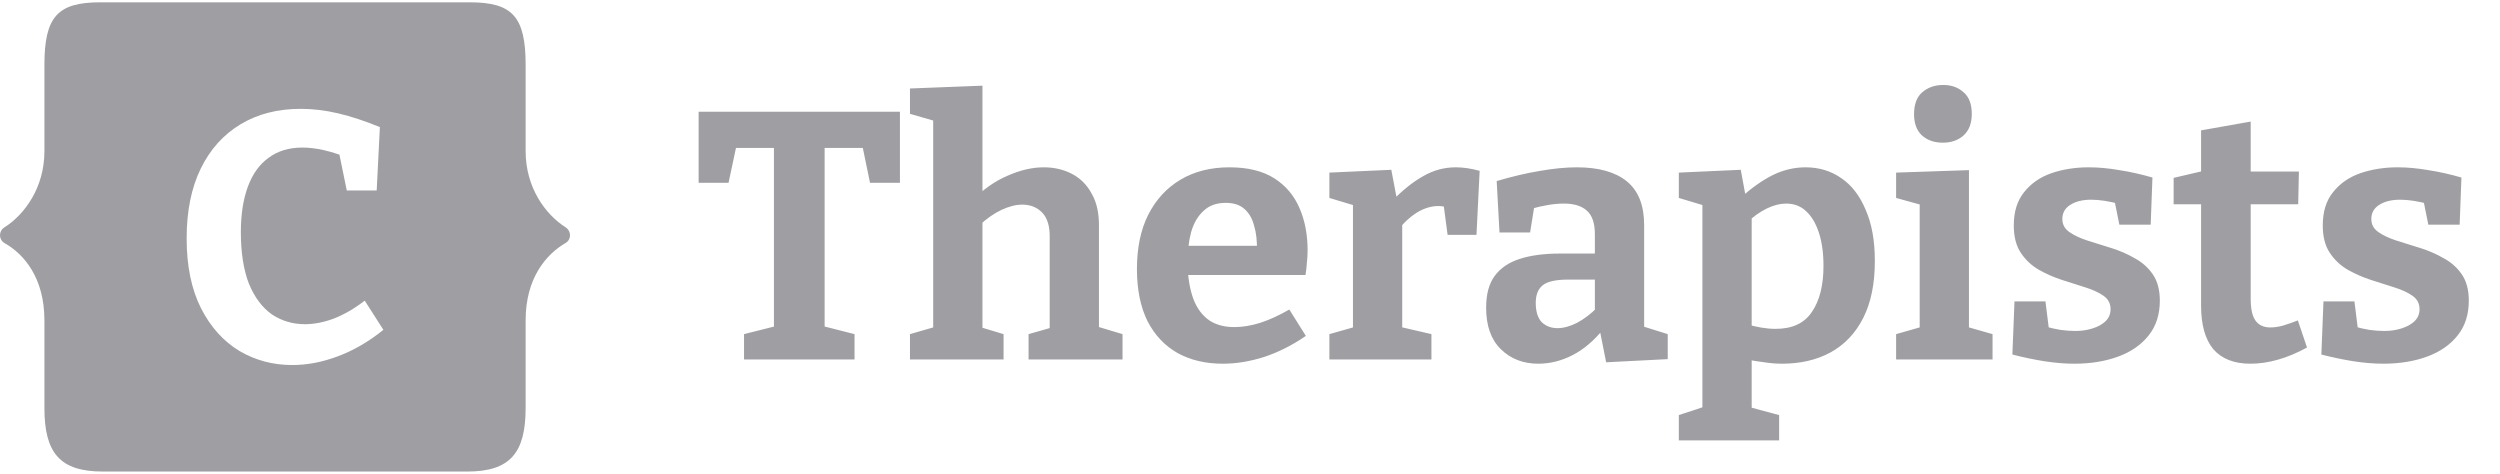
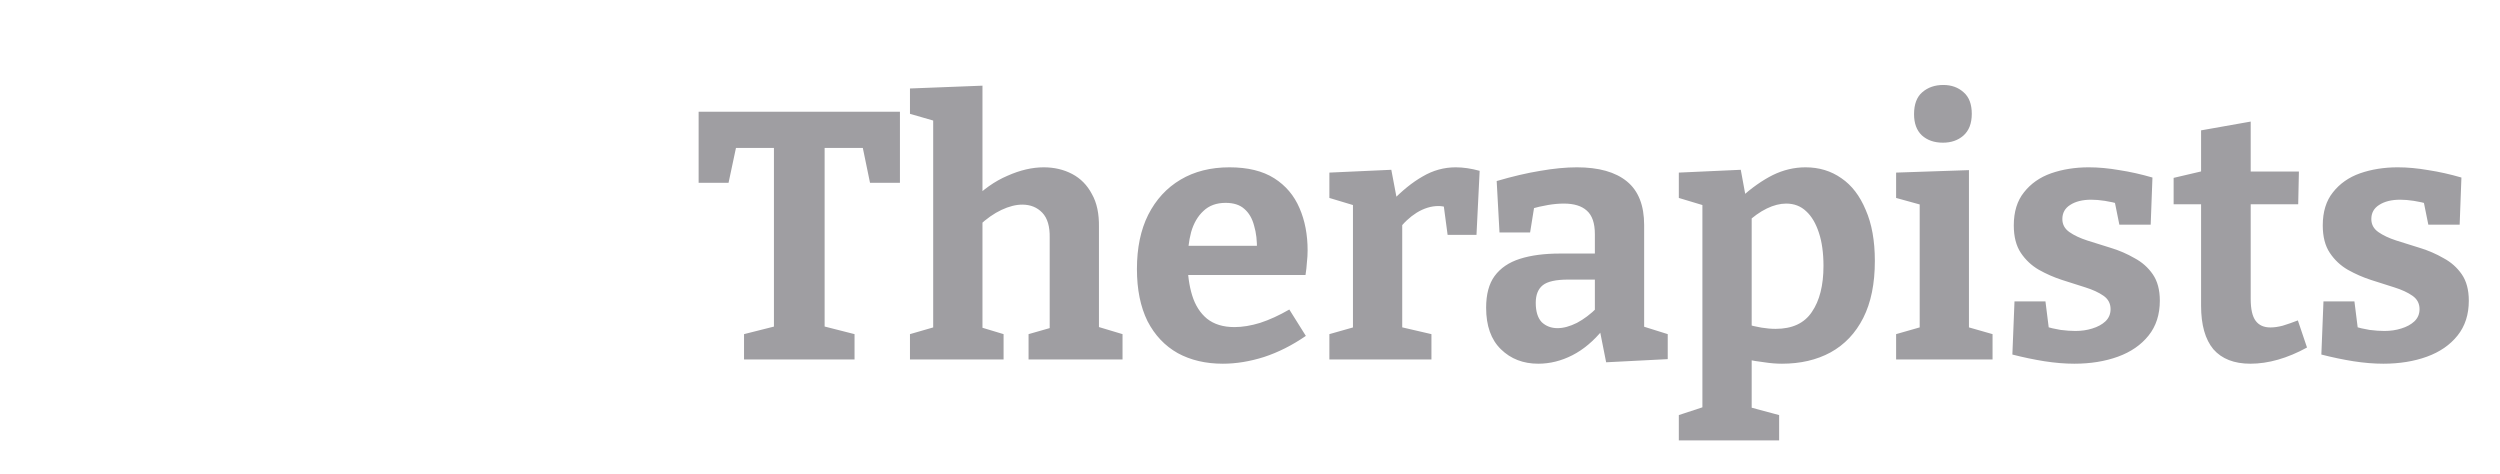
<svg xmlns="http://www.w3.org/2000/svg" width="153" height="29" viewBox="0 0 153 29" fill="none">
-   <path d="M28.738 0.141C31.354 0.141 32.169 1.006 32.169 3.981V9.258C32.169 11.465 33.368 13.12 34.615 13.911C34.977 14.151 34.976 14.656 34.615 14.871C33.416 15.566 32.169 17.03 32.169 19.597V24.971L32.168 24.972C32.168 27.731 31.208 28.859 28.594 28.859H6.292C3.677 28.859 2.718 27.731 2.718 24.972V19.6C2.718 17.009 1.47 15.545 0.271 14.874C0.188 14.825 0.12 14.754 0.072 14.669C0.053 14.636 0.038 14.6 0.026 14.563C0.009 14.509 0 14.451 0 14.394C7.75376e-05 14.298 0.025 14.203 0.072 14.119C0.12 14.035 0.188 13.964 0.271 13.915C1.518 13.123 2.718 11.467 2.718 9.26V3.981C2.718 1.006 3.533 0.141 6.147 0.141H28.738ZM18.401 6.661C16.994 6.661 15.767 6.976 14.719 7.608C13.671 8.24 12.858 9.144 12.284 10.322C11.71 11.499 11.423 12.921 11.423 14.586C11.423 16.281 11.717 17.709 12.306 18.873C12.894 20.021 13.678 20.89 14.654 21.479C15.631 22.053 16.707 22.34 17.885 22.34C18.804 22.34 19.737 22.161 20.685 21.802C21.647 21.443 22.573 20.904 23.463 20.186L22.321 18.399C21.69 18.887 21.058 19.253 20.426 19.498C19.809 19.727 19.22 19.841 18.66 19.841C17.914 19.841 17.239 19.641 16.636 19.239C16.047 18.822 15.58 18.198 15.235 17.365C14.905 16.518 14.74 15.462 14.74 14.199C14.74 13.122 14.884 12.196 15.171 11.42C15.458 10.645 15.881 10.056 16.441 9.654C17.001 9.238 17.691 9.03 18.509 9.03C18.896 9.03 19.321 9.08 19.78 9.18C20.101 9.25 20.431 9.345 20.773 9.464L21.223 11.657H23.054L23.248 7.78C22.343 7.406 21.496 7.127 20.706 6.94C19.916 6.753 19.148 6.661 18.401 6.661Z" fill="#9F9EA2" />
  <path d="M45.535 22V20.449L47.925 19.846L47.365 20.622V8.582L47.99 9.055H44.479L45.169 8.452L44.587 11.188H42.756V6.837H55.076V11.188H53.245L52.707 8.582L53.353 9.055H49.842L50.467 8.582V20.622L49.928 19.846L52.298 20.449V22H45.535ZM55.69 22V20.449L57.478 19.932L57.111 20.363V7.009L57.478 7.483L55.69 6.966V5.415L60.127 5.243V12.459L59.459 12.308C60.148 11.604 60.881 11.087 61.656 10.757C62.431 10.412 63.171 10.24 63.874 10.24C64.521 10.24 65.102 10.376 65.619 10.649C66.136 10.922 66.538 11.331 66.825 11.877C67.127 12.408 67.27 13.083 67.256 13.902V20.363L66.976 19.932L68.699 20.449V22H62.948V20.449L64.607 19.975L64.241 20.428V14.548C64.255 13.858 64.104 13.349 63.788 13.018C63.472 12.688 63.063 12.523 62.561 12.523C62.173 12.523 61.749 12.631 61.29 12.846C60.83 13.062 60.371 13.385 59.911 13.815L60.127 13.363V20.428L59.847 19.975L61.419 20.449V22H55.69ZM74.835 22.259C73.787 22.259 72.868 22.043 72.078 21.612C71.288 21.167 70.671 20.514 70.226 19.652C69.795 18.776 69.58 17.714 69.58 16.465C69.58 15.172 69.809 14.067 70.269 13.148C70.743 12.214 71.403 11.496 72.251 10.994C73.098 10.491 74.096 10.24 75.244 10.24C76.364 10.24 77.276 10.463 77.98 10.908C78.683 11.353 79.2 11.963 79.531 12.739C79.861 13.499 80.026 14.361 80.026 15.323C80.026 15.567 80.011 15.811 79.983 16.055C79.968 16.299 79.94 16.558 79.897 16.831H72.013V15.043H77.312L76.924 15.323C76.939 14.749 76.881 14.246 76.752 13.815C76.637 13.37 76.436 13.026 76.149 12.781C75.876 12.537 75.496 12.415 75.007 12.415C74.447 12.415 73.995 12.581 73.65 12.911C73.306 13.227 73.055 13.657 72.897 14.203C72.753 14.749 72.681 15.359 72.681 16.034C72.681 16.795 72.775 17.477 72.961 18.08C73.148 18.683 73.449 19.157 73.866 19.502C74.297 19.846 74.857 20.018 75.546 20.018C76.034 20.018 76.558 19.932 77.118 19.76C77.692 19.573 78.288 19.3 78.906 18.942L79.918 20.557C79.085 21.131 78.231 21.562 77.355 21.849C76.493 22.122 75.653 22.259 74.835 22.259ZM81.358 22V20.449L83.102 19.954L82.801 20.406V12.135L83.145 12.652L81.358 12.114V10.563L85.148 10.391L85.536 12.437L85.148 12.351C85.794 11.676 86.433 11.159 87.065 10.8C87.697 10.427 88.372 10.24 89.09 10.24C89.549 10.24 90.037 10.312 90.555 10.455L90.361 14.375H88.594L88.293 12.114L88.573 12.695C88.487 12.667 88.393 12.645 88.293 12.631C88.207 12.616 88.121 12.609 88.034 12.609C87.589 12.609 87.144 12.746 86.699 13.018C86.268 13.291 85.895 13.643 85.579 14.074L85.816 13.255V20.406L85.471 19.954L87.604 20.449V22H81.358ZM100.622 20.471L100.212 19.868L102.065 20.449V21.979L98.296 22.172L97.886 20.105L98.102 20.169C97.527 20.873 96.903 21.397 96.228 21.741C95.553 22.086 94.856 22.259 94.139 22.259C93.22 22.259 92.459 21.964 91.856 21.375C91.252 20.787 90.951 19.939 90.951 18.834C90.951 18.015 91.123 17.369 91.468 16.895C91.827 16.407 92.344 16.055 93.019 15.84C93.694 15.625 94.512 15.517 95.474 15.517H97.822L97.606 15.754V14.332C97.606 13.657 97.441 13.176 97.111 12.889C96.795 12.602 96.328 12.459 95.711 12.459C95.409 12.459 95.086 12.487 94.742 12.545C94.397 12.602 94.024 12.688 93.622 12.803L93.923 12.48L93.643 14.225H91.769L91.597 11.08C92.573 10.793 93.464 10.585 94.268 10.455C95.086 10.312 95.833 10.24 96.508 10.24C97.843 10.24 98.863 10.527 99.566 11.101C100.27 11.676 100.622 12.566 100.622 13.772V20.471ZM93.988 18.532C93.988 19.064 94.11 19.459 94.354 19.717C94.612 19.961 94.936 20.083 95.323 20.083C95.682 20.083 96.077 19.975 96.508 19.76C96.939 19.53 97.348 19.221 97.736 18.834L97.606 19.351V16.895L97.822 17.111H95.969C95.223 17.111 94.706 17.226 94.419 17.455C94.131 17.685 93.988 18.044 93.988 18.532ZM102.744 26.954V25.403L104.575 24.8L104.187 25.317V12.243L104.532 12.652L102.744 12.114V10.563L106.535 10.391L106.88 12.265L106.535 12.092C107.21 11.489 107.863 11.03 108.495 10.714C109.141 10.398 109.809 10.24 110.498 10.24C111.331 10.24 112.063 10.463 112.695 10.908C113.327 11.338 113.822 11.985 114.181 12.846C114.554 13.693 114.741 14.734 114.741 15.969C114.741 17.362 114.504 18.525 114.03 19.459C113.557 20.392 112.889 21.095 112.027 21.569C111.18 22.029 110.189 22.259 109.055 22.259C108.71 22.259 108.351 22.23 107.978 22.172C107.605 22.129 107.217 22.065 106.815 21.979L107.203 21.634V25.317L106.88 24.865L108.883 25.403V26.954H102.744ZM108.667 20.126C109.687 20.126 110.426 19.782 110.886 19.092C111.36 18.403 111.597 17.463 111.597 16.271C111.597 15.481 111.503 14.806 111.317 14.246C111.13 13.672 110.871 13.234 110.541 12.932C110.211 12.616 109.802 12.459 109.313 12.459C108.94 12.459 108.545 12.559 108.129 12.76C107.712 12.961 107.282 13.27 106.837 13.686L107.203 12.889V20.406L106.837 19.825C107.511 20.026 108.122 20.126 108.667 20.126ZM120.5 20.234L120.285 19.975L121.944 20.449V22H116.042V20.449L117.7 19.975L117.485 20.234V12.372L117.679 12.566L116.042 12.114V10.563L120.5 10.412V20.234ZM118.907 8.732C118.375 8.732 117.945 8.582 117.614 8.28C117.298 7.978 117.14 7.548 117.14 6.988C117.14 6.385 117.306 5.939 117.636 5.652C117.98 5.351 118.411 5.2 118.928 5.2C119.431 5.2 119.847 5.351 120.177 5.652C120.508 5.939 120.673 6.377 120.673 6.966C120.673 7.555 120.5 8 120.156 8.302C119.826 8.589 119.409 8.732 118.907 8.732ZM126.216 13.406C126.216 13.736 126.36 14.002 126.647 14.203C126.934 14.404 127.3 14.576 127.745 14.72C128.205 14.864 128.686 15.014 129.188 15.172C129.705 15.33 130.186 15.539 130.631 15.797C131.091 16.041 131.464 16.371 131.751 16.788C132.038 17.204 132.182 17.743 132.182 18.403C132.182 19.25 131.952 19.961 131.493 20.535C131.033 21.11 130.409 21.541 129.619 21.828C128.829 22.115 127.939 22.259 126.948 22.259C126.374 22.259 125.764 22.208 125.117 22.108C124.486 22.007 123.832 21.871 123.157 21.698L123.287 18.446H125.182L125.419 20.341L125.161 19.975C125.448 20.061 125.764 20.133 126.108 20.191C126.453 20.234 126.754 20.255 127.013 20.255C127.386 20.255 127.731 20.205 128.047 20.105C128.377 20.004 128.643 19.86 128.844 19.674C129.059 19.473 129.167 19.221 129.167 18.92C129.167 18.575 129.023 18.303 128.736 18.102C128.449 17.901 128.075 17.728 127.616 17.585C127.171 17.441 126.697 17.29 126.194 17.132C125.706 16.974 125.232 16.766 124.773 16.508C124.328 16.249 123.962 15.905 123.674 15.474C123.387 15.043 123.244 14.483 123.244 13.794C123.244 12.961 123.452 12.286 123.868 11.769C124.285 11.238 124.837 10.85 125.527 10.606C126.23 10.362 126.998 10.24 127.831 10.24C128.42 10.24 129.045 10.297 129.705 10.412C130.366 10.513 131.041 10.664 131.73 10.865L131.622 13.751H129.705L129.361 12.049L129.77 12.502C129.095 12.315 128.499 12.222 127.982 12.222C127.451 12.222 127.02 12.329 126.69 12.545C126.374 12.746 126.216 13.033 126.216 13.406ZM137.721 22.259C136.73 22.259 135.976 21.964 135.459 21.375C134.957 20.772 134.706 19.882 134.706 18.705V12.114L135.093 12.502H133.026V10.886L135.136 10.391L134.706 10.908V7.978L137.743 7.44V10.908L137.419 10.498H140.693L140.65 12.502H137.419L137.743 12.114V18.295C137.743 18.913 137.843 19.358 138.044 19.631C138.245 19.904 138.547 20.04 138.949 20.04C139.178 20.04 139.43 20.004 139.703 19.932C139.99 19.846 140.298 19.738 140.629 19.609L141.189 21.268C139.983 21.928 138.827 22.259 137.721 22.259ZM145.125 13.406C145.125 13.736 145.269 14.002 145.556 14.203C145.843 14.404 146.209 14.576 146.654 14.72C147.114 14.864 147.595 15.014 148.097 15.172C148.614 15.33 149.095 15.539 149.541 15.797C150 16.041 150.373 16.371 150.661 16.788C150.948 17.204 151.091 17.743 151.091 18.403C151.091 19.25 150.862 19.961 150.402 20.535C149.943 21.11 149.318 21.541 148.528 21.828C147.739 22.115 146.848 22.259 145.857 22.259C145.283 22.259 144.673 22.208 144.027 22.108C143.395 22.007 142.742 21.871 142.067 21.698L142.196 18.446H144.091L144.328 20.341L144.07 19.975C144.357 20.061 144.673 20.133 145.017 20.191C145.362 20.234 145.664 20.255 145.922 20.255C146.295 20.255 146.64 20.205 146.956 20.105C147.286 20.004 147.552 19.86 147.753 19.674C147.968 19.473 148.076 19.221 148.076 18.92C148.076 18.575 147.932 18.303 147.645 18.102C147.358 17.901 146.985 17.728 146.525 17.585C146.08 17.441 145.606 17.29 145.104 17.132C144.615 16.974 144.142 16.766 143.682 16.508C143.237 16.249 142.871 15.905 142.584 15.474C142.296 15.043 142.153 14.483 142.153 13.794C142.153 12.961 142.361 12.286 142.777 11.769C143.194 11.238 143.747 10.85 144.436 10.606C145.14 10.362 145.908 10.24 146.741 10.24C147.329 10.24 147.954 10.297 148.614 10.412C149.275 10.513 149.95 10.664 150.639 10.865L150.531 13.751H148.614L148.27 12.049L148.679 12.502C148.004 12.315 147.408 12.222 146.891 12.222C146.36 12.222 145.929 12.329 145.599 12.545C145.283 12.746 145.125 13.033 145.125 13.406Z" fill="#9F9EA2" />
</svg>